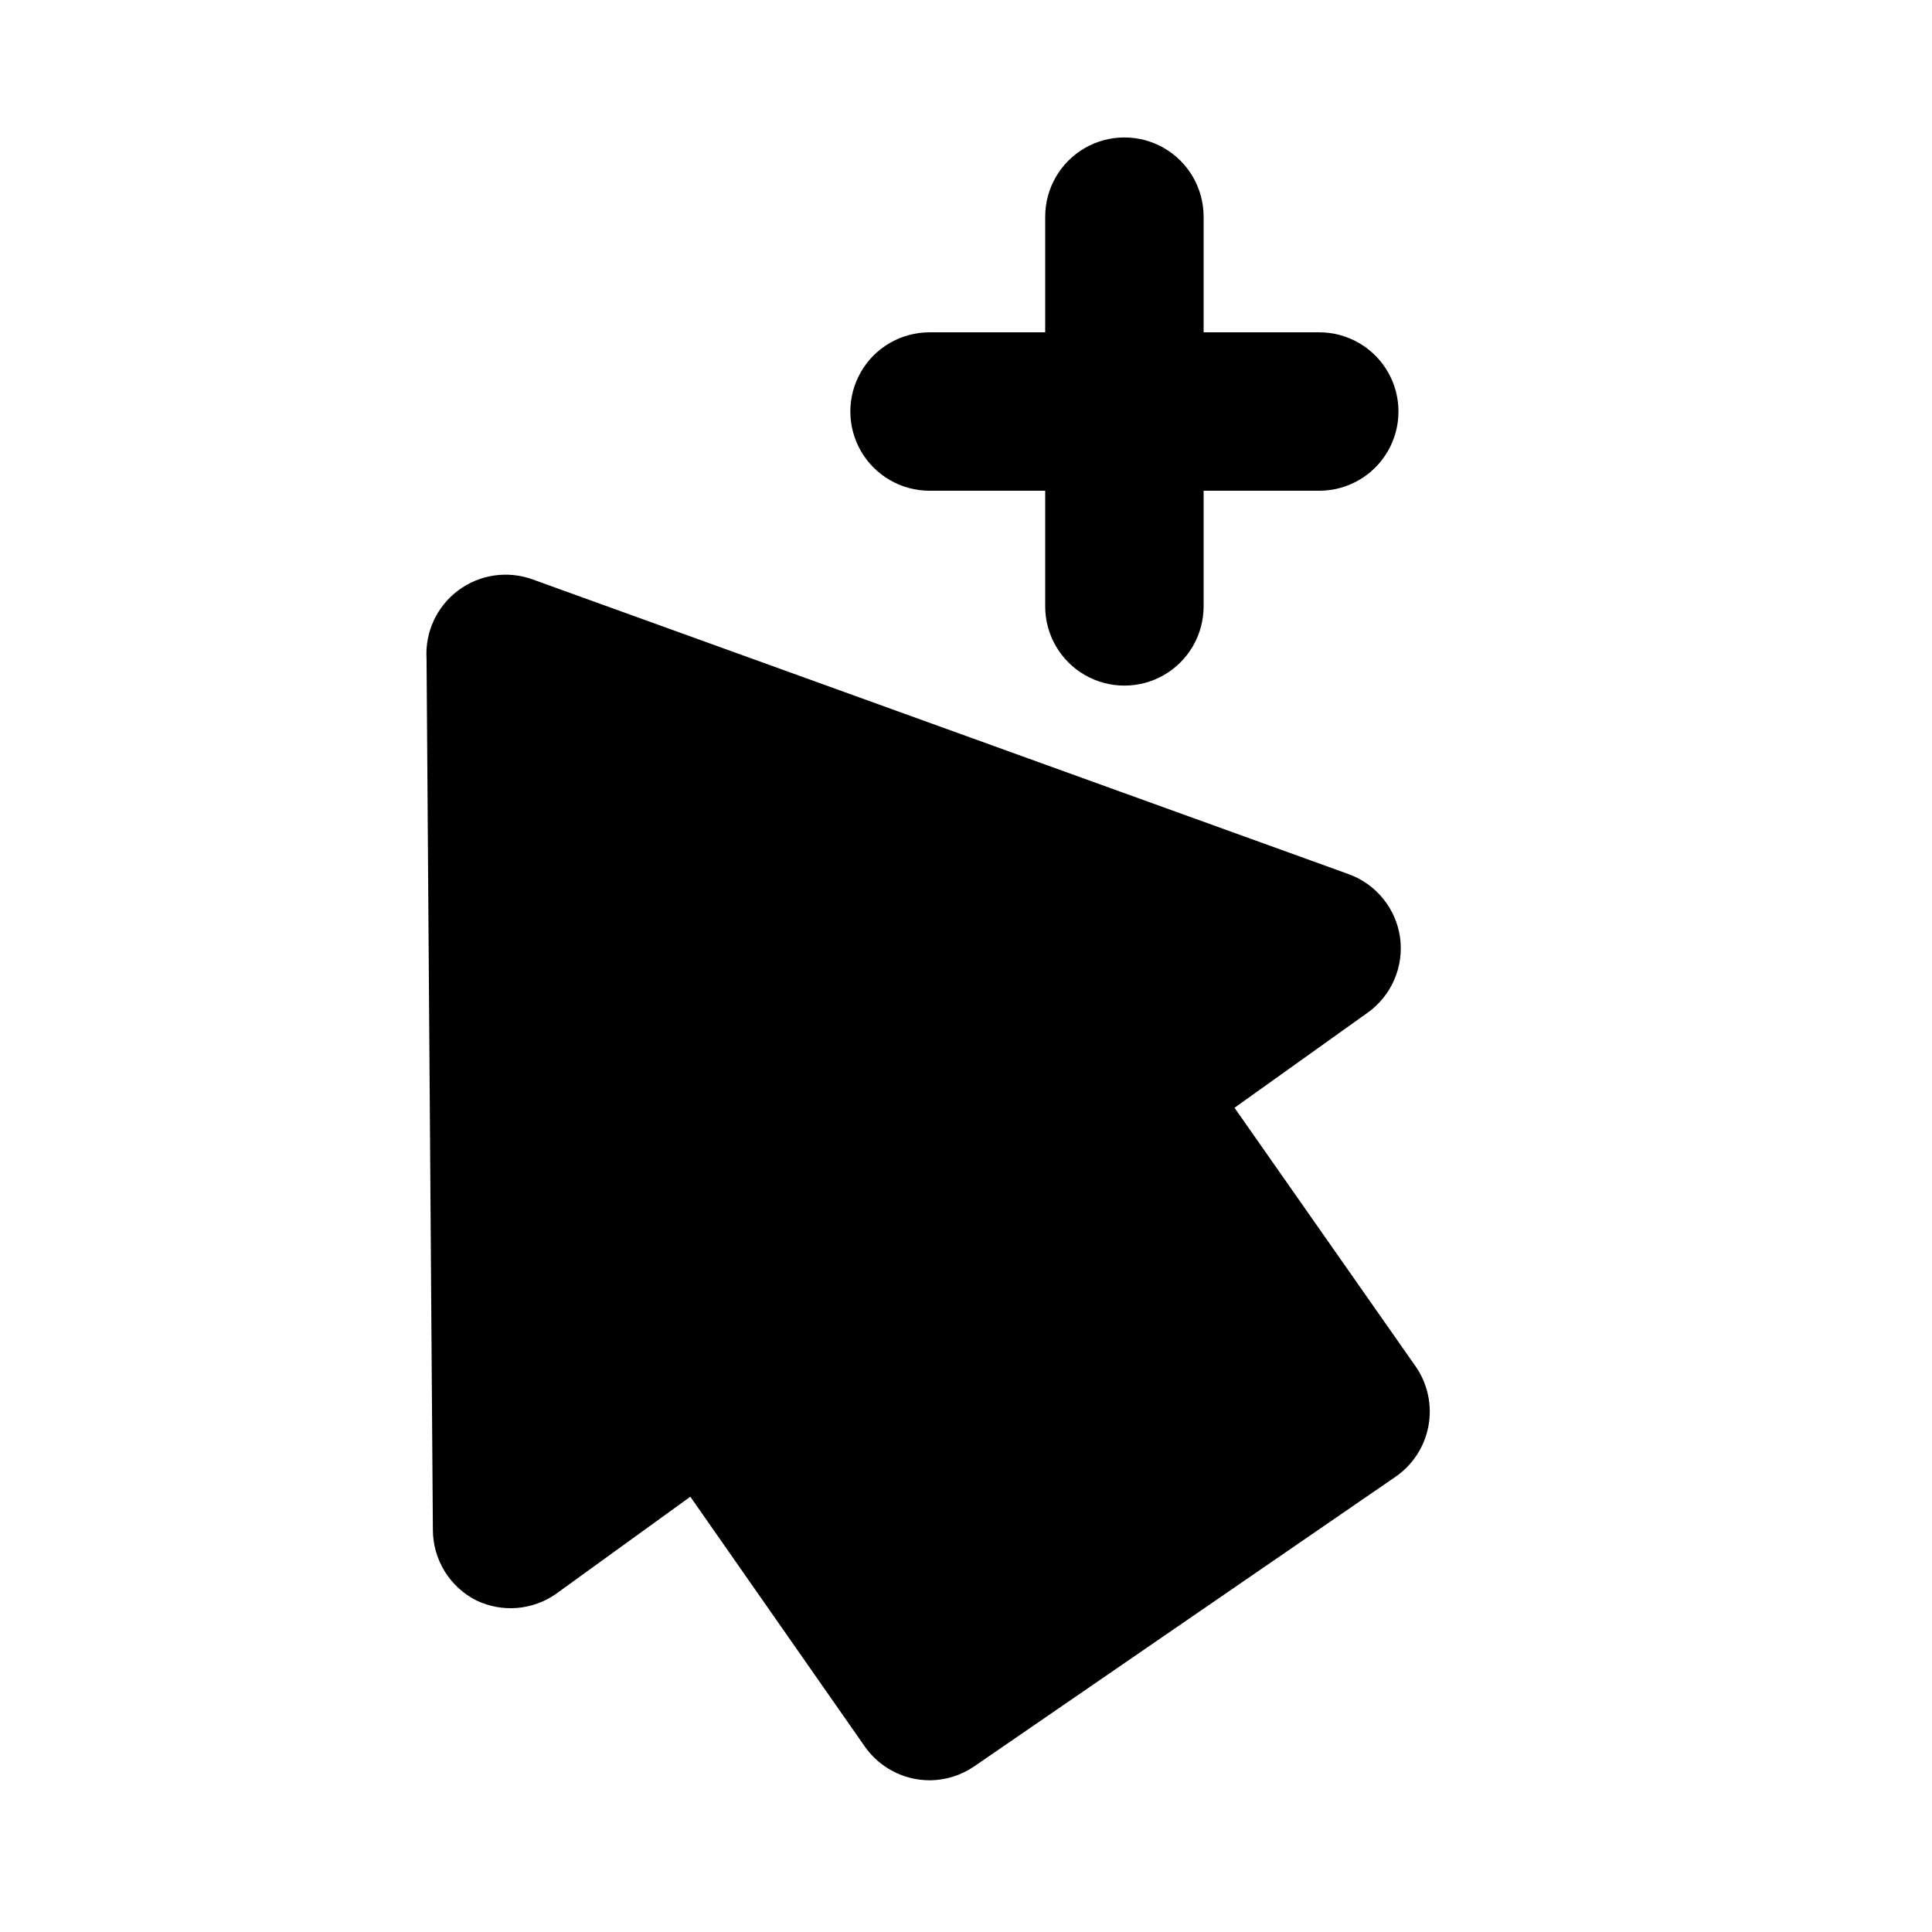
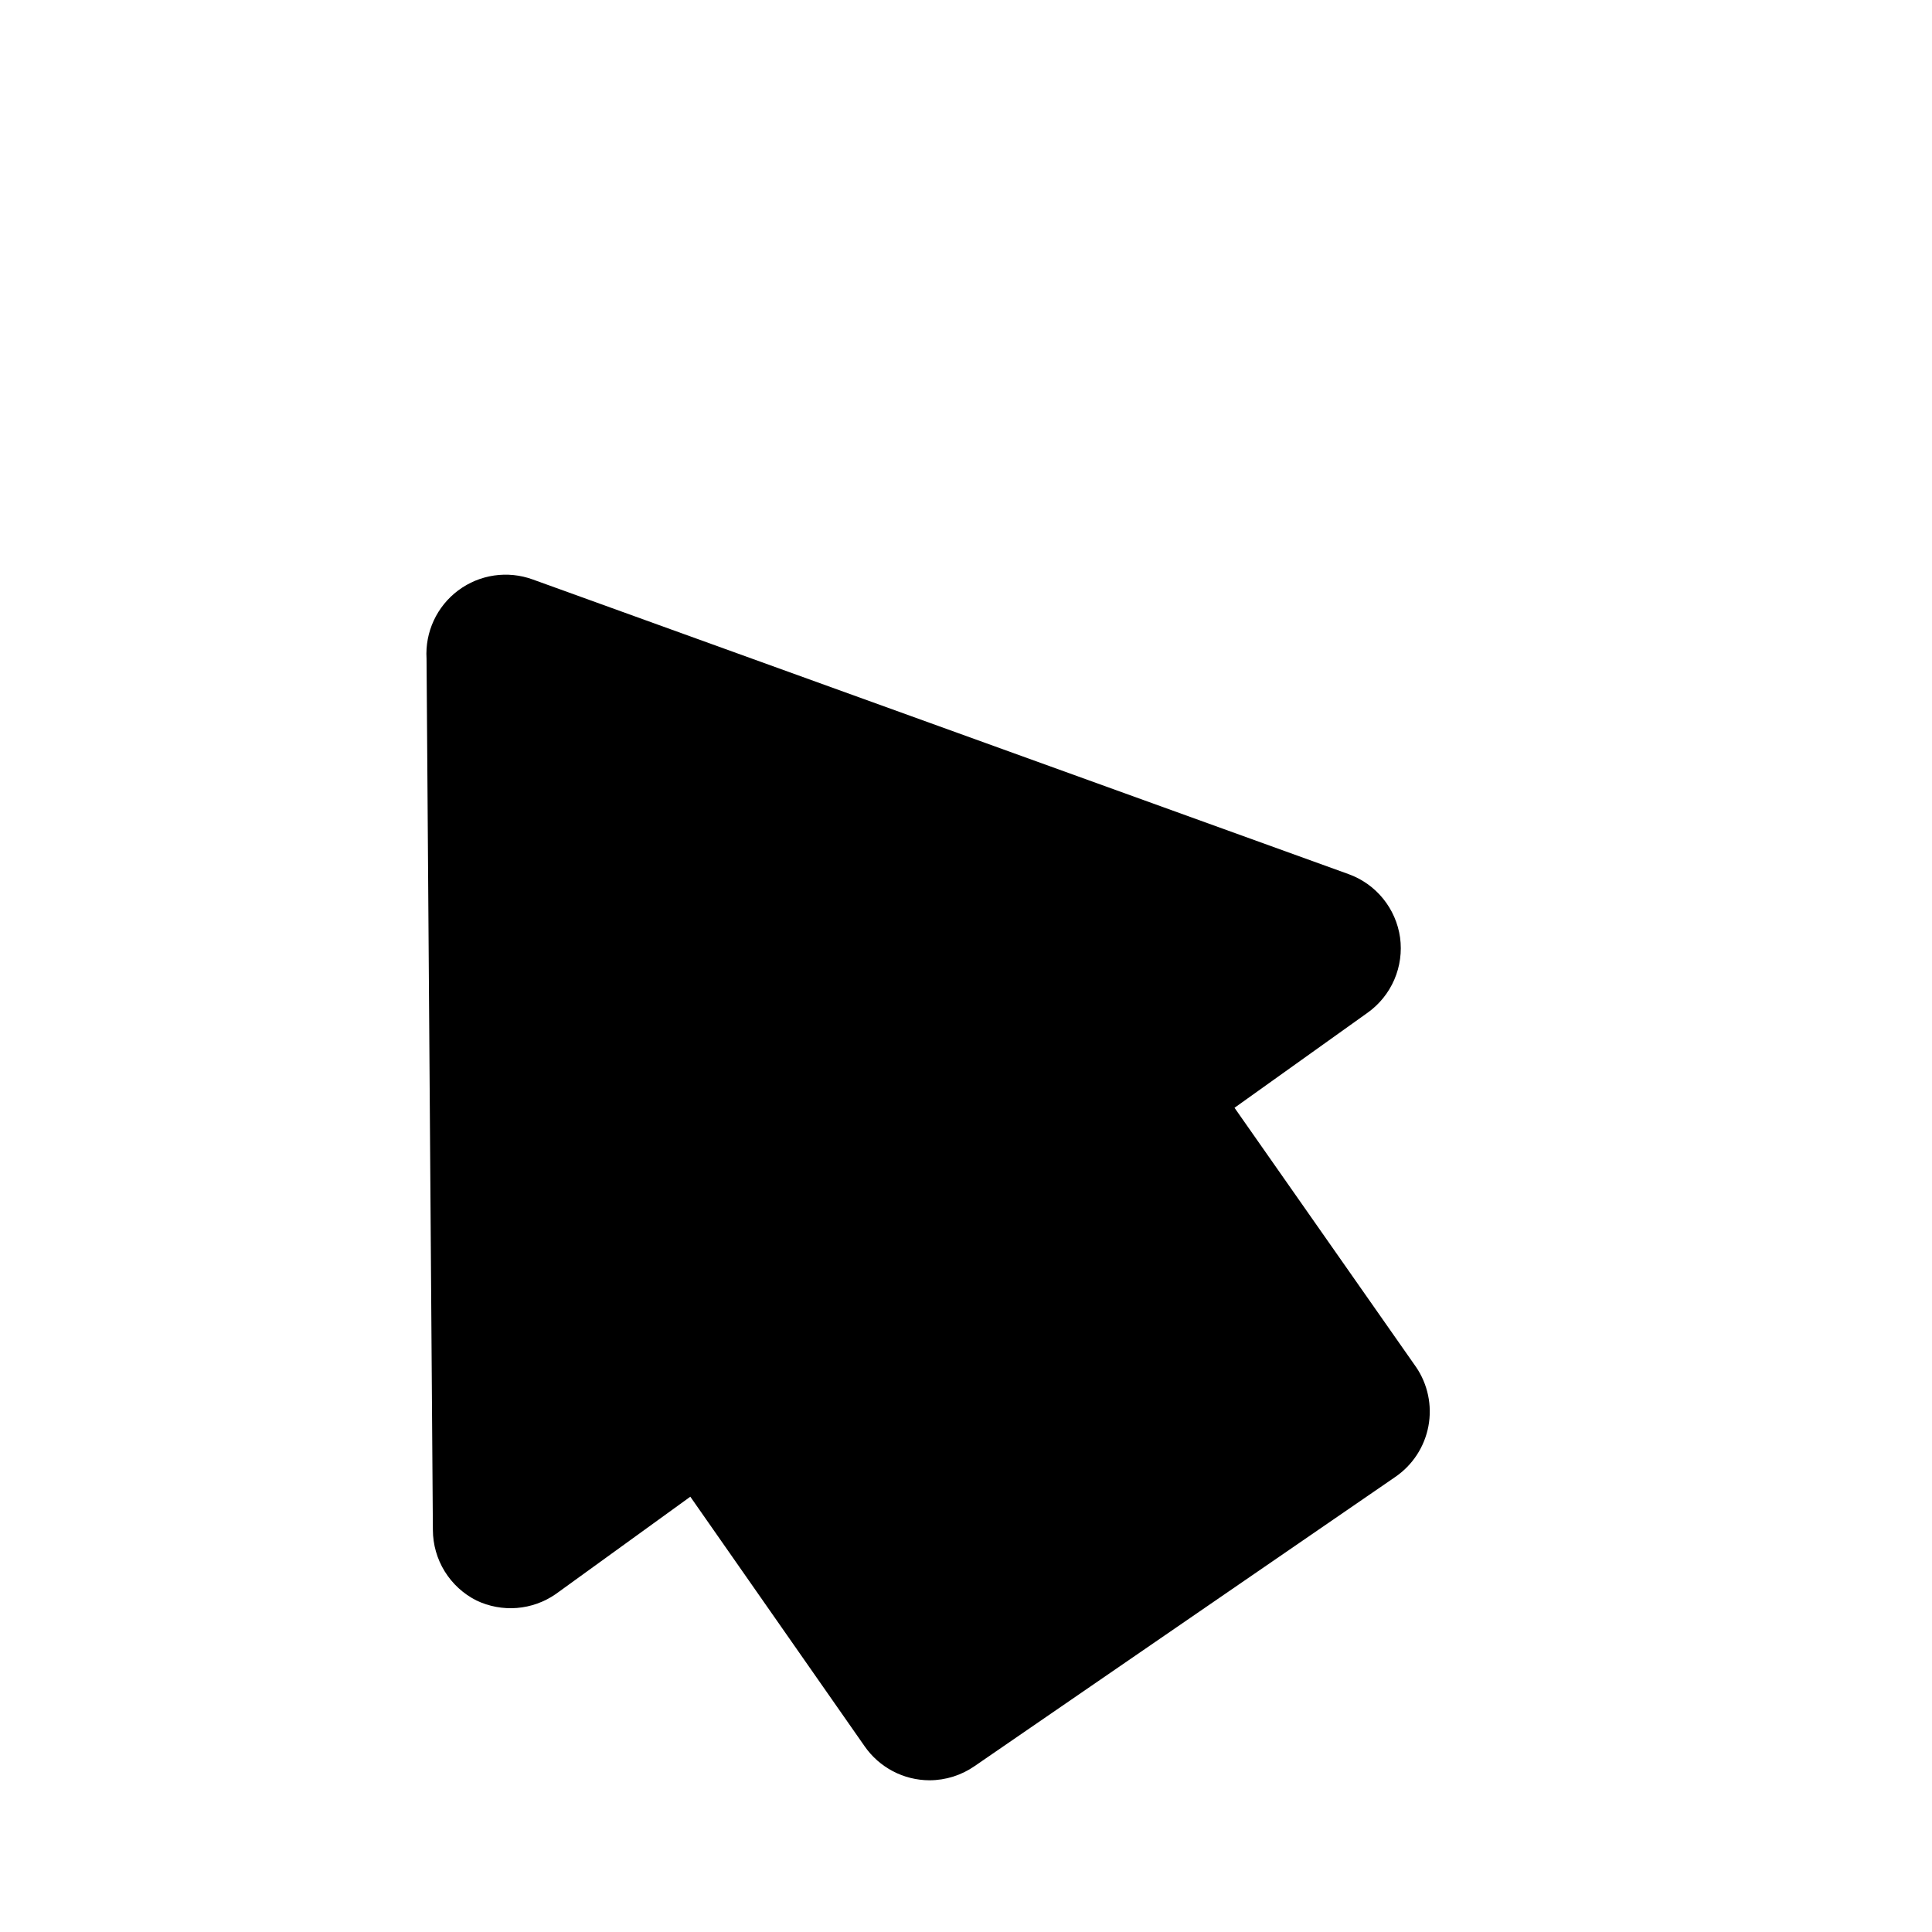
<svg xmlns="http://www.w3.org/2000/svg" fill="#000000" width="800px" height="800px" version="1.1" viewBox="144 144 512 512">
  <g>
-     <path d="m390.34 274.05h30.648v30.648c0 7.5 4 14.43 10.496 18.18 6.492 3.75 14.496 3.75 20.992 0 6.492-3.75 10.496-10.68 10.496-18.18v-30.648h30.648c7.496 0 14.43-4 18.18-10.496 3.746-6.496 3.746-14.496 0-20.992-3.75-6.496-10.684-10.496-18.18-10.496h-30.648v-30.648c0-7.5-4.004-14.43-10.496-18.18-6.496-3.75-14.5-3.75-20.992 0-6.496 3.75-10.496 10.68-10.496 18.18v30.648h-30.648c-7.5 0-14.43 4-18.18 10.496s-3.75 14.496 0 20.992c3.75 6.496 10.68 10.496 18.18 10.496z" />
    <path d="m519.23 506.22-48.07-68.645 35.266-25.191c3.117-2.223 5.566-5.254 7.082-8.77s2.043-7.379 1.523-11.172c-0.535-3.773-2.09-7.332-4.492-10.289-2.402-2.961-5.566-5.207-9.152-6.504l-216.22-78.09c-6.644-2.418-14.062-1.328-19.73 2.902-5.668 4.231-8.824 11.027-8.398 18.09l1.68 230.91v-0.004c0.012 3.879 1.098 7.676 3.133 10.973 2.039 3.297 4.949 5.969 8.41 7.711 3.34 1.594 7.039 2.277 10.723 1.984 3.688-0.297 7.231-1.559 10.27-3.664l35.688-25.82 46.184 66.125c3.914 5.644 10.344 9.016 17.215 9.027 4.277-0.012 8.453-1.328 11.965-3.777l111.47-76.621c4.59-3.148 7.746-7.988 8.77-13.461s-0.168-11.125-3.312-15.719z" />
  </g>
</svg>